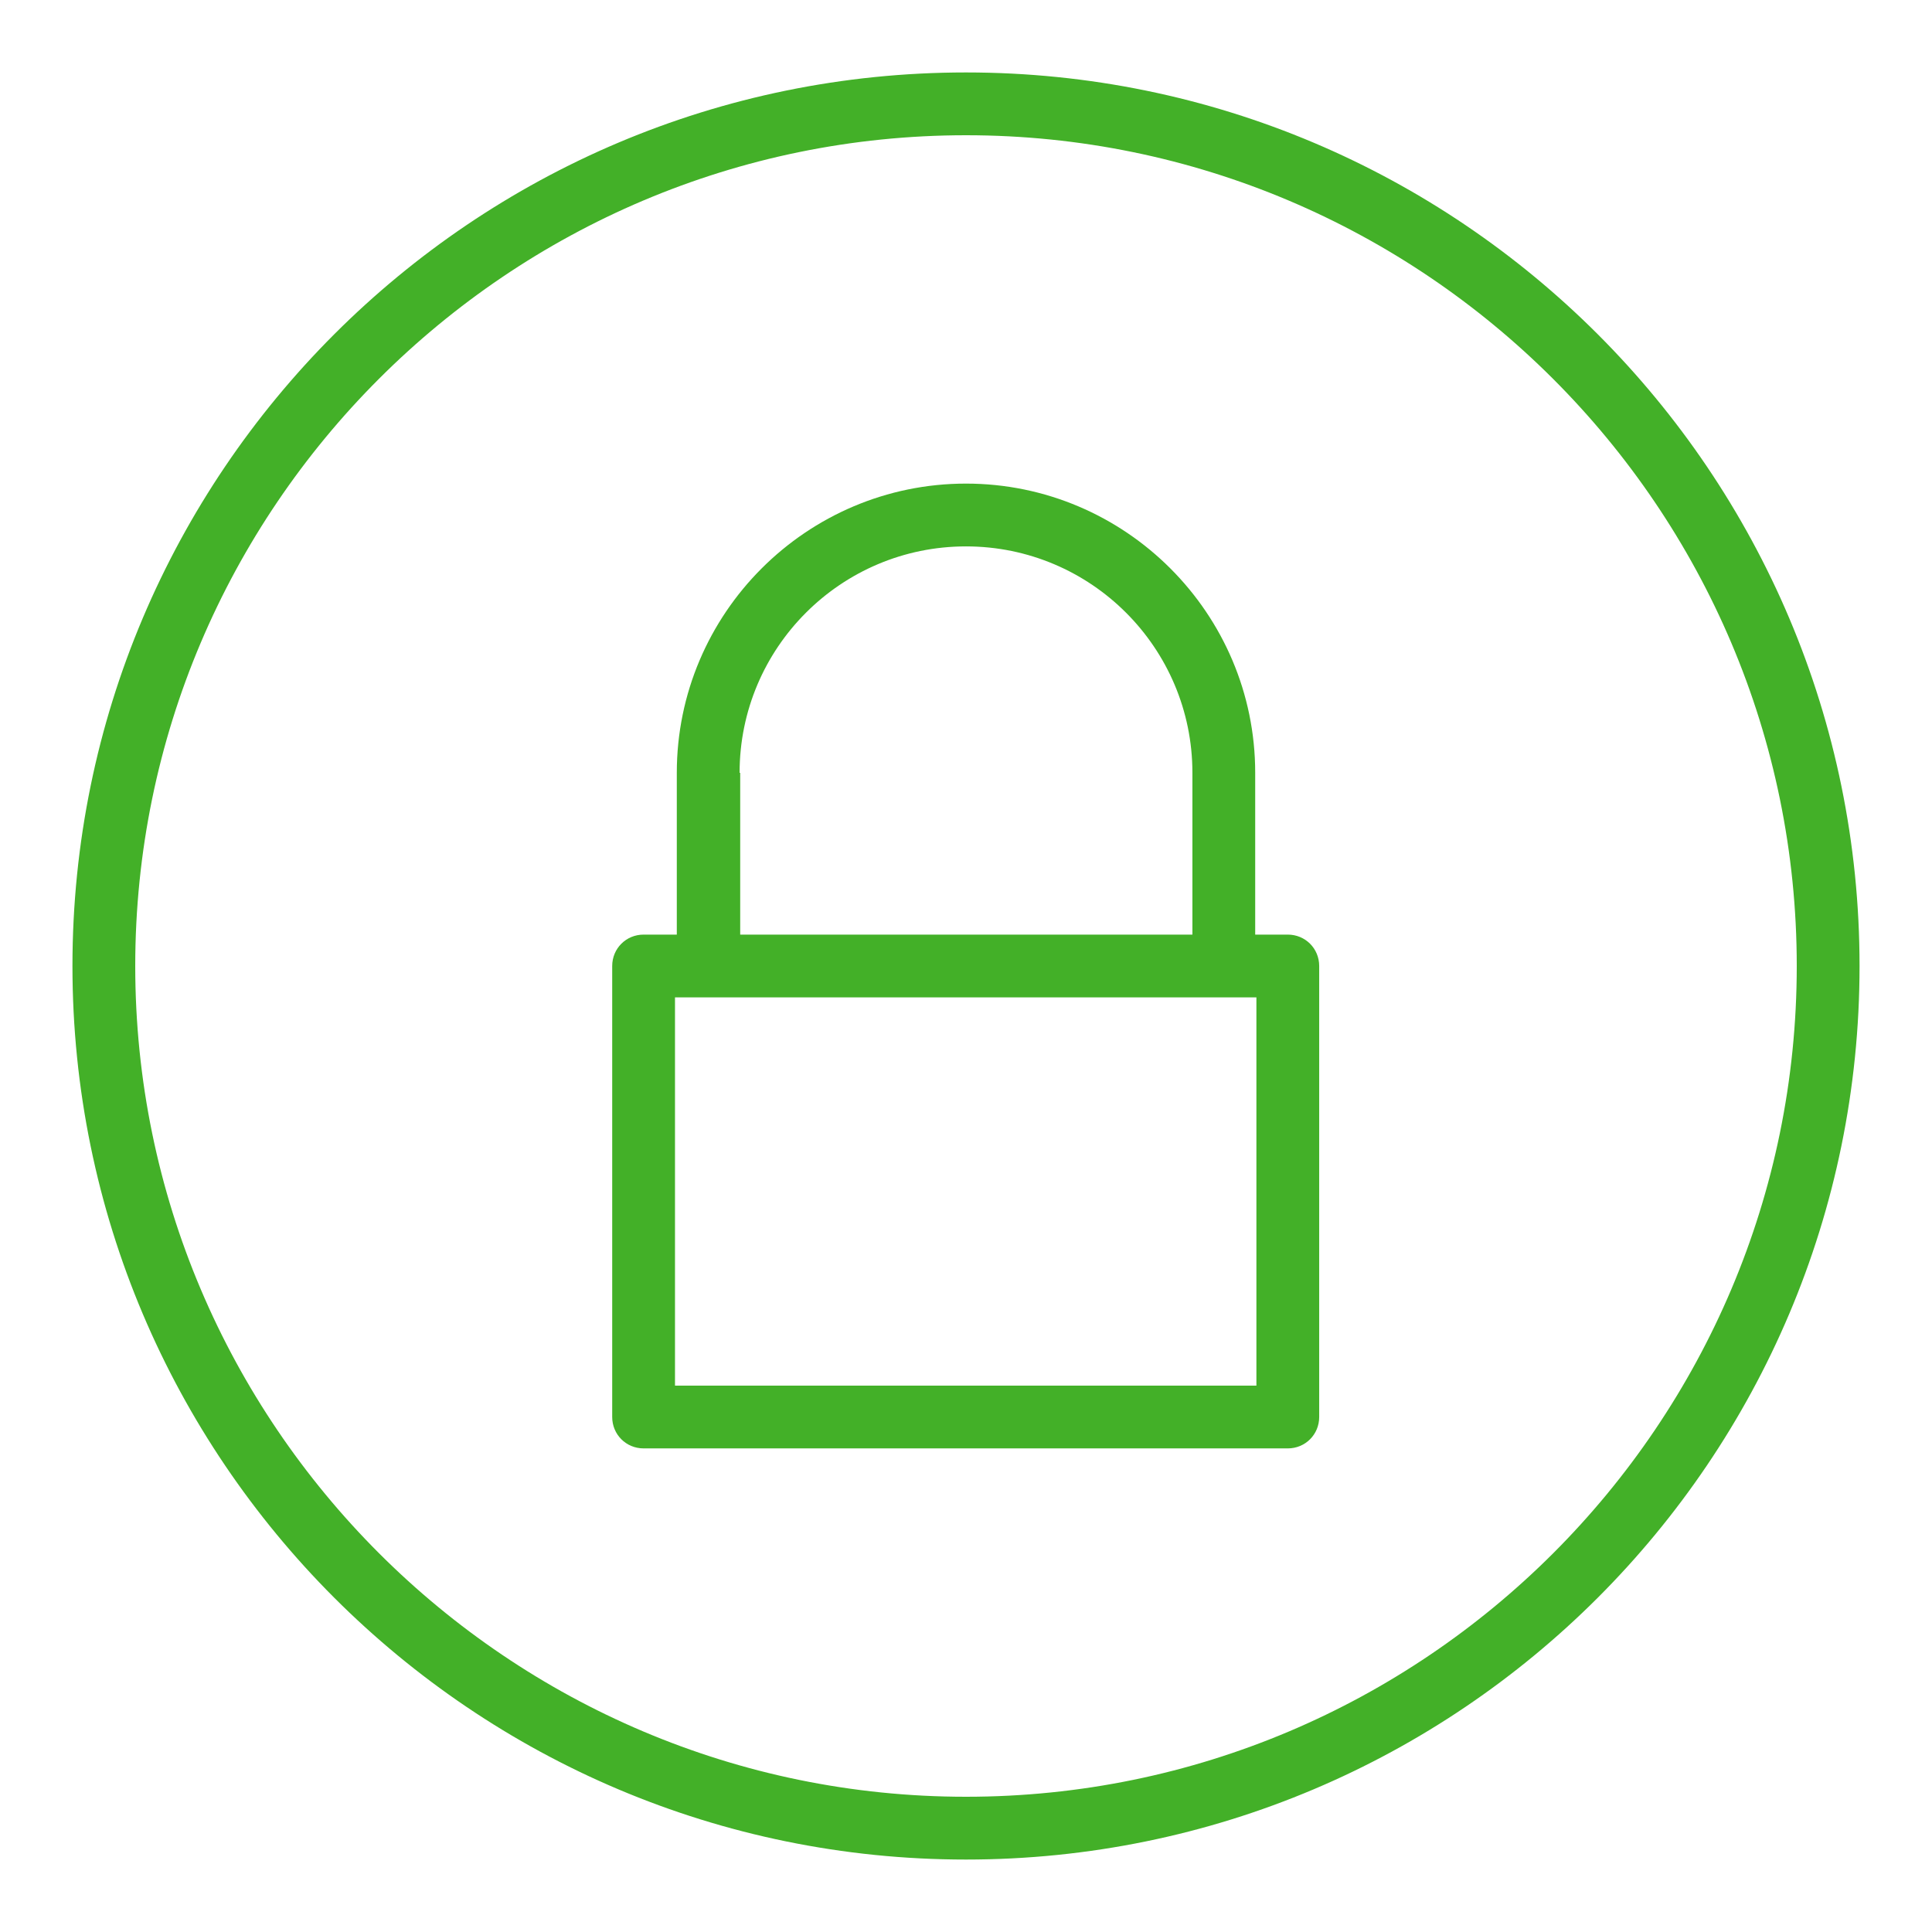
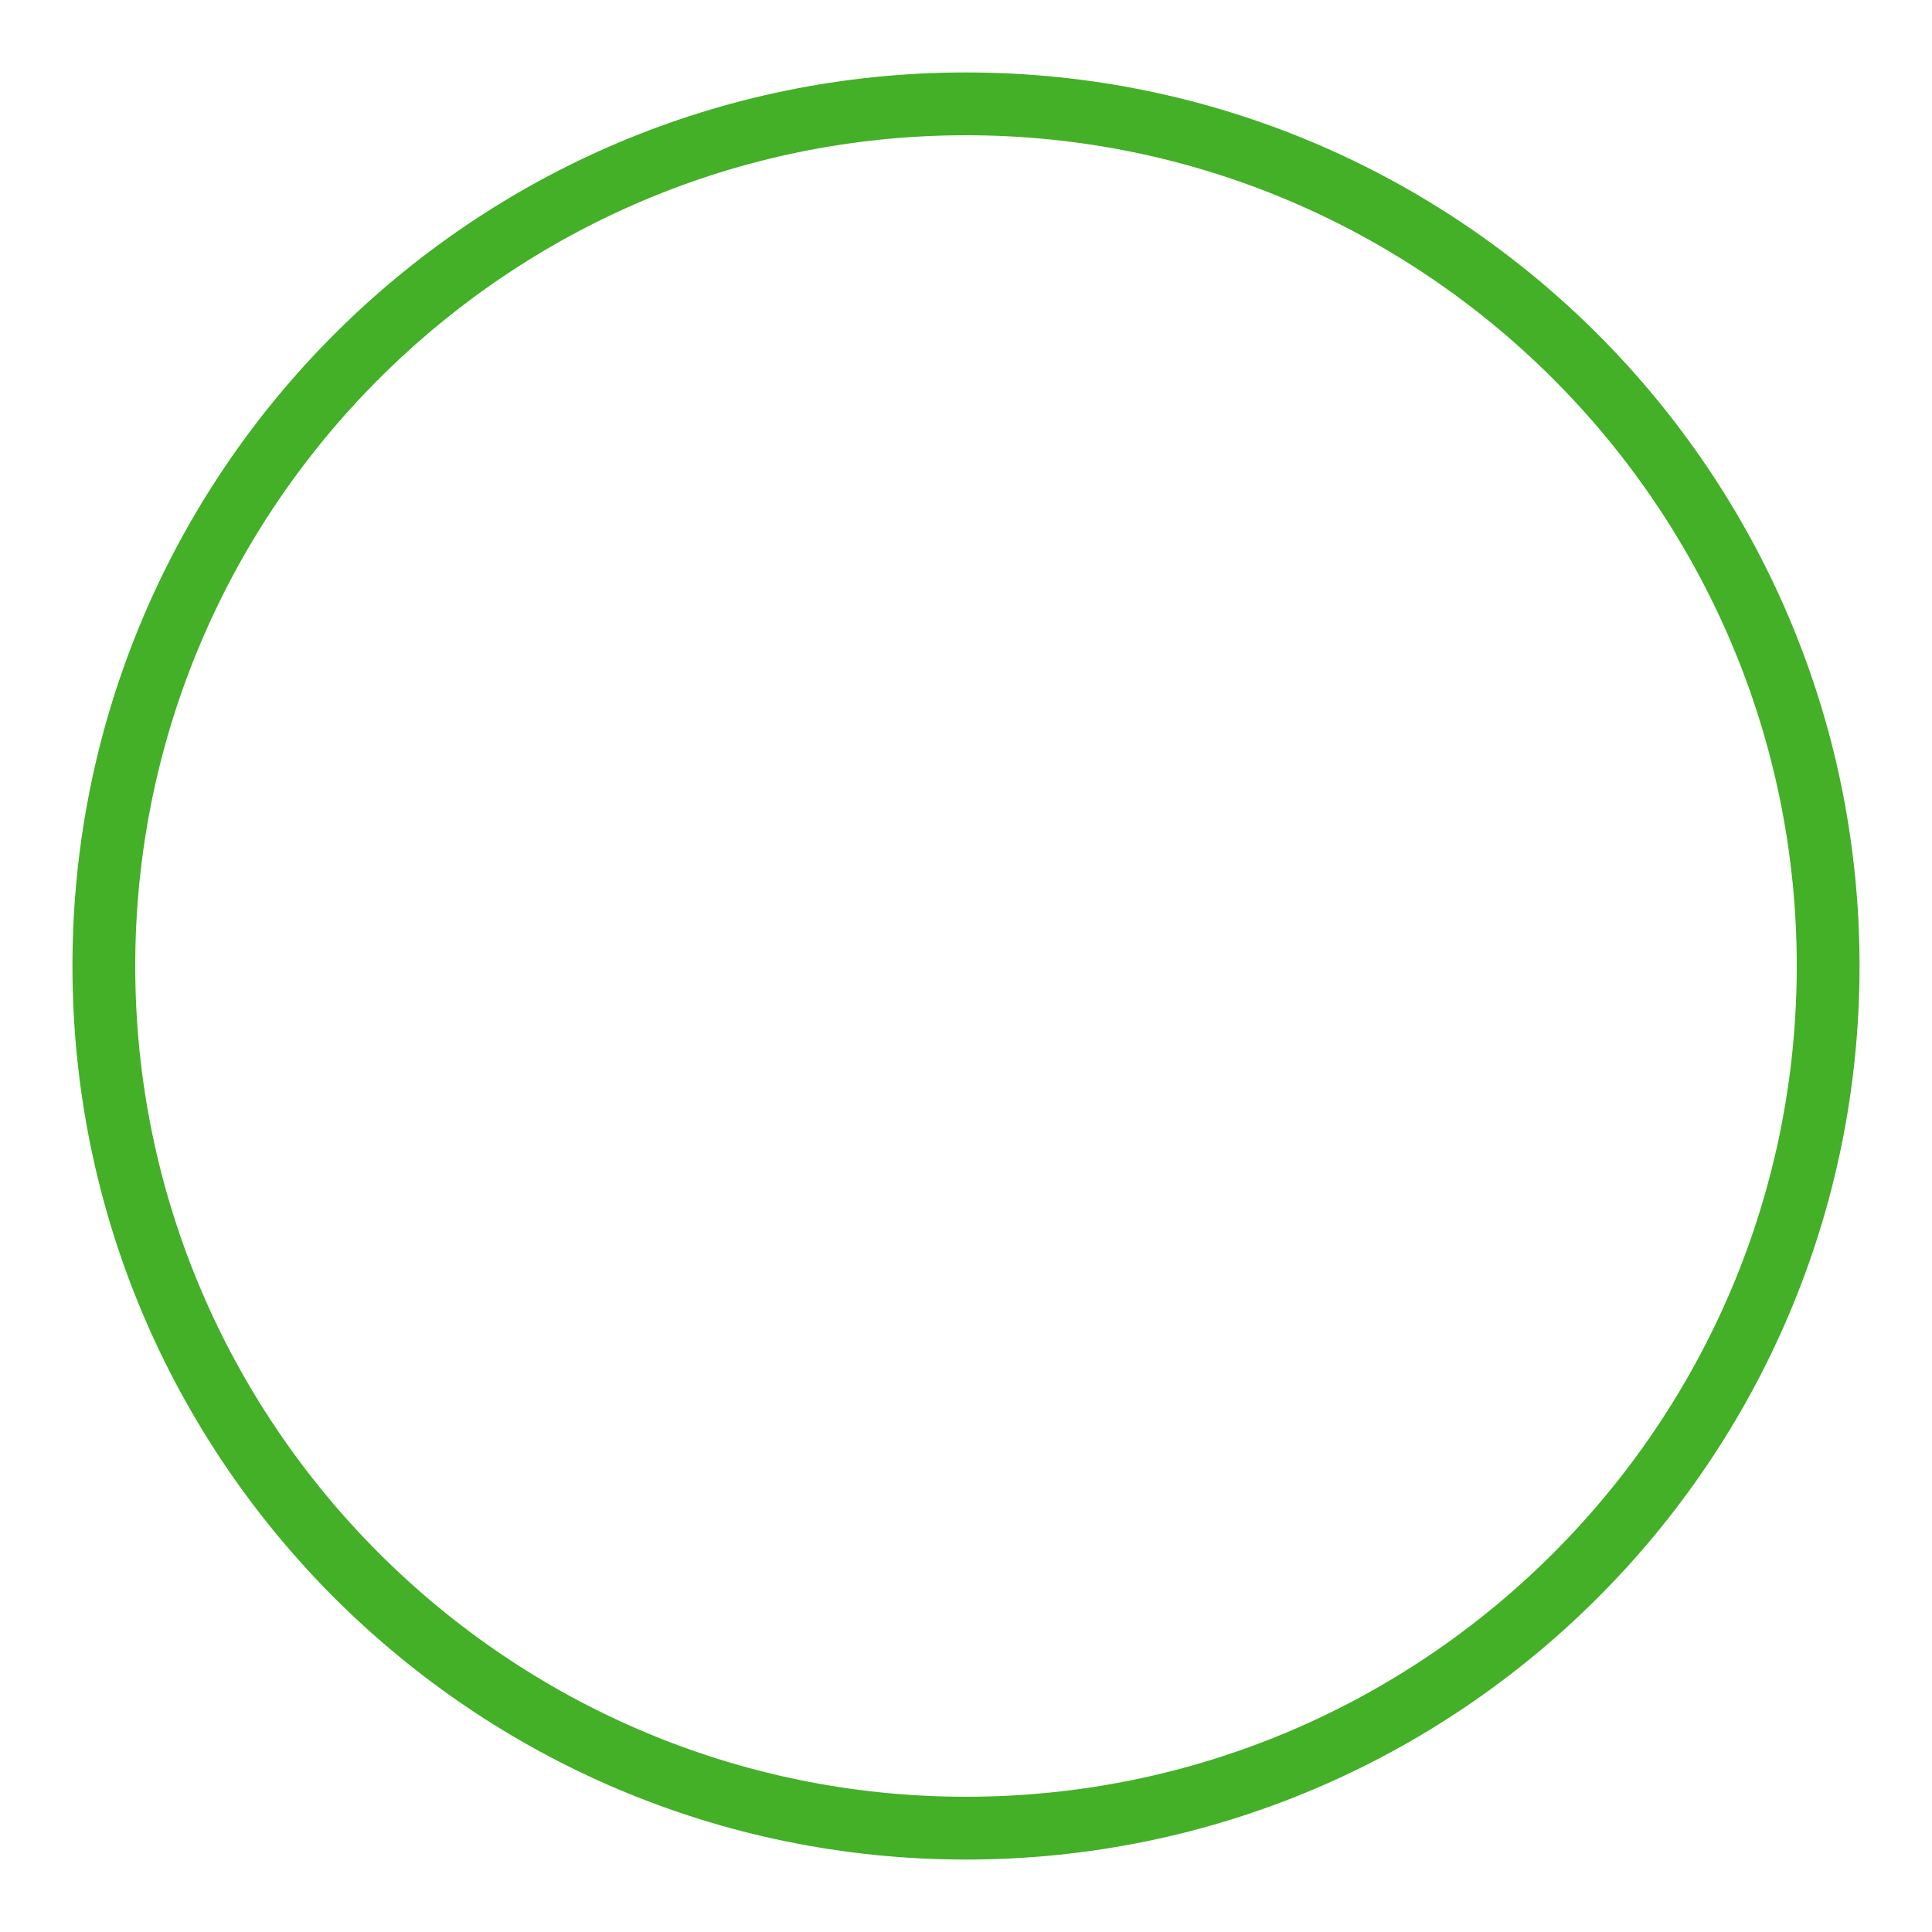
<svg xmlns="http://www.w3.org/2000/svg" id="Layer_1" data-name="Layer 1" viewBox="0 0 32 32">
  <defs>
    <style>
      .cls-1 {
        fill: #43b028;
      }
    </style>
  </defs>
  <path class="cls-1" d="M16,29.76c-7.58,0-13.76-6.17-13.76-13.76S8.42,2.24,16,2.24s13.76,6.17,13.76,13.76-6.17,13.76-13.76,13.76M16,1.2C7.83,1.2,1.2,7.83,1.2,16s6.63,14.8,14.8,14.8,14.8-6.63,14.8-14.8S24.17,1.2,16,1.2" />
-   <path class="cls-1" d="M20.81,22.95h-9.63v-6.43h9.63v6.43ZM12.25,12.8c0-2.07,1.68-3.75,3.75-3.75s3.75,1.68,3.75,3.75v2.68h-7.49v-2.68ZM21.34,15.48h-.55v-2.68c0-2.64-2.15-4.79-4.79-4.79s-4.79,2.15-4.79,4.79v2.68h-.55c-.29,0-.52.23-.52.52v7.47c0,.29.23.52.52.52h10.67c.29,0,.52-.23.52-.52v-7.47c0-.29-.23-.52-.52-.52" />
</svg>